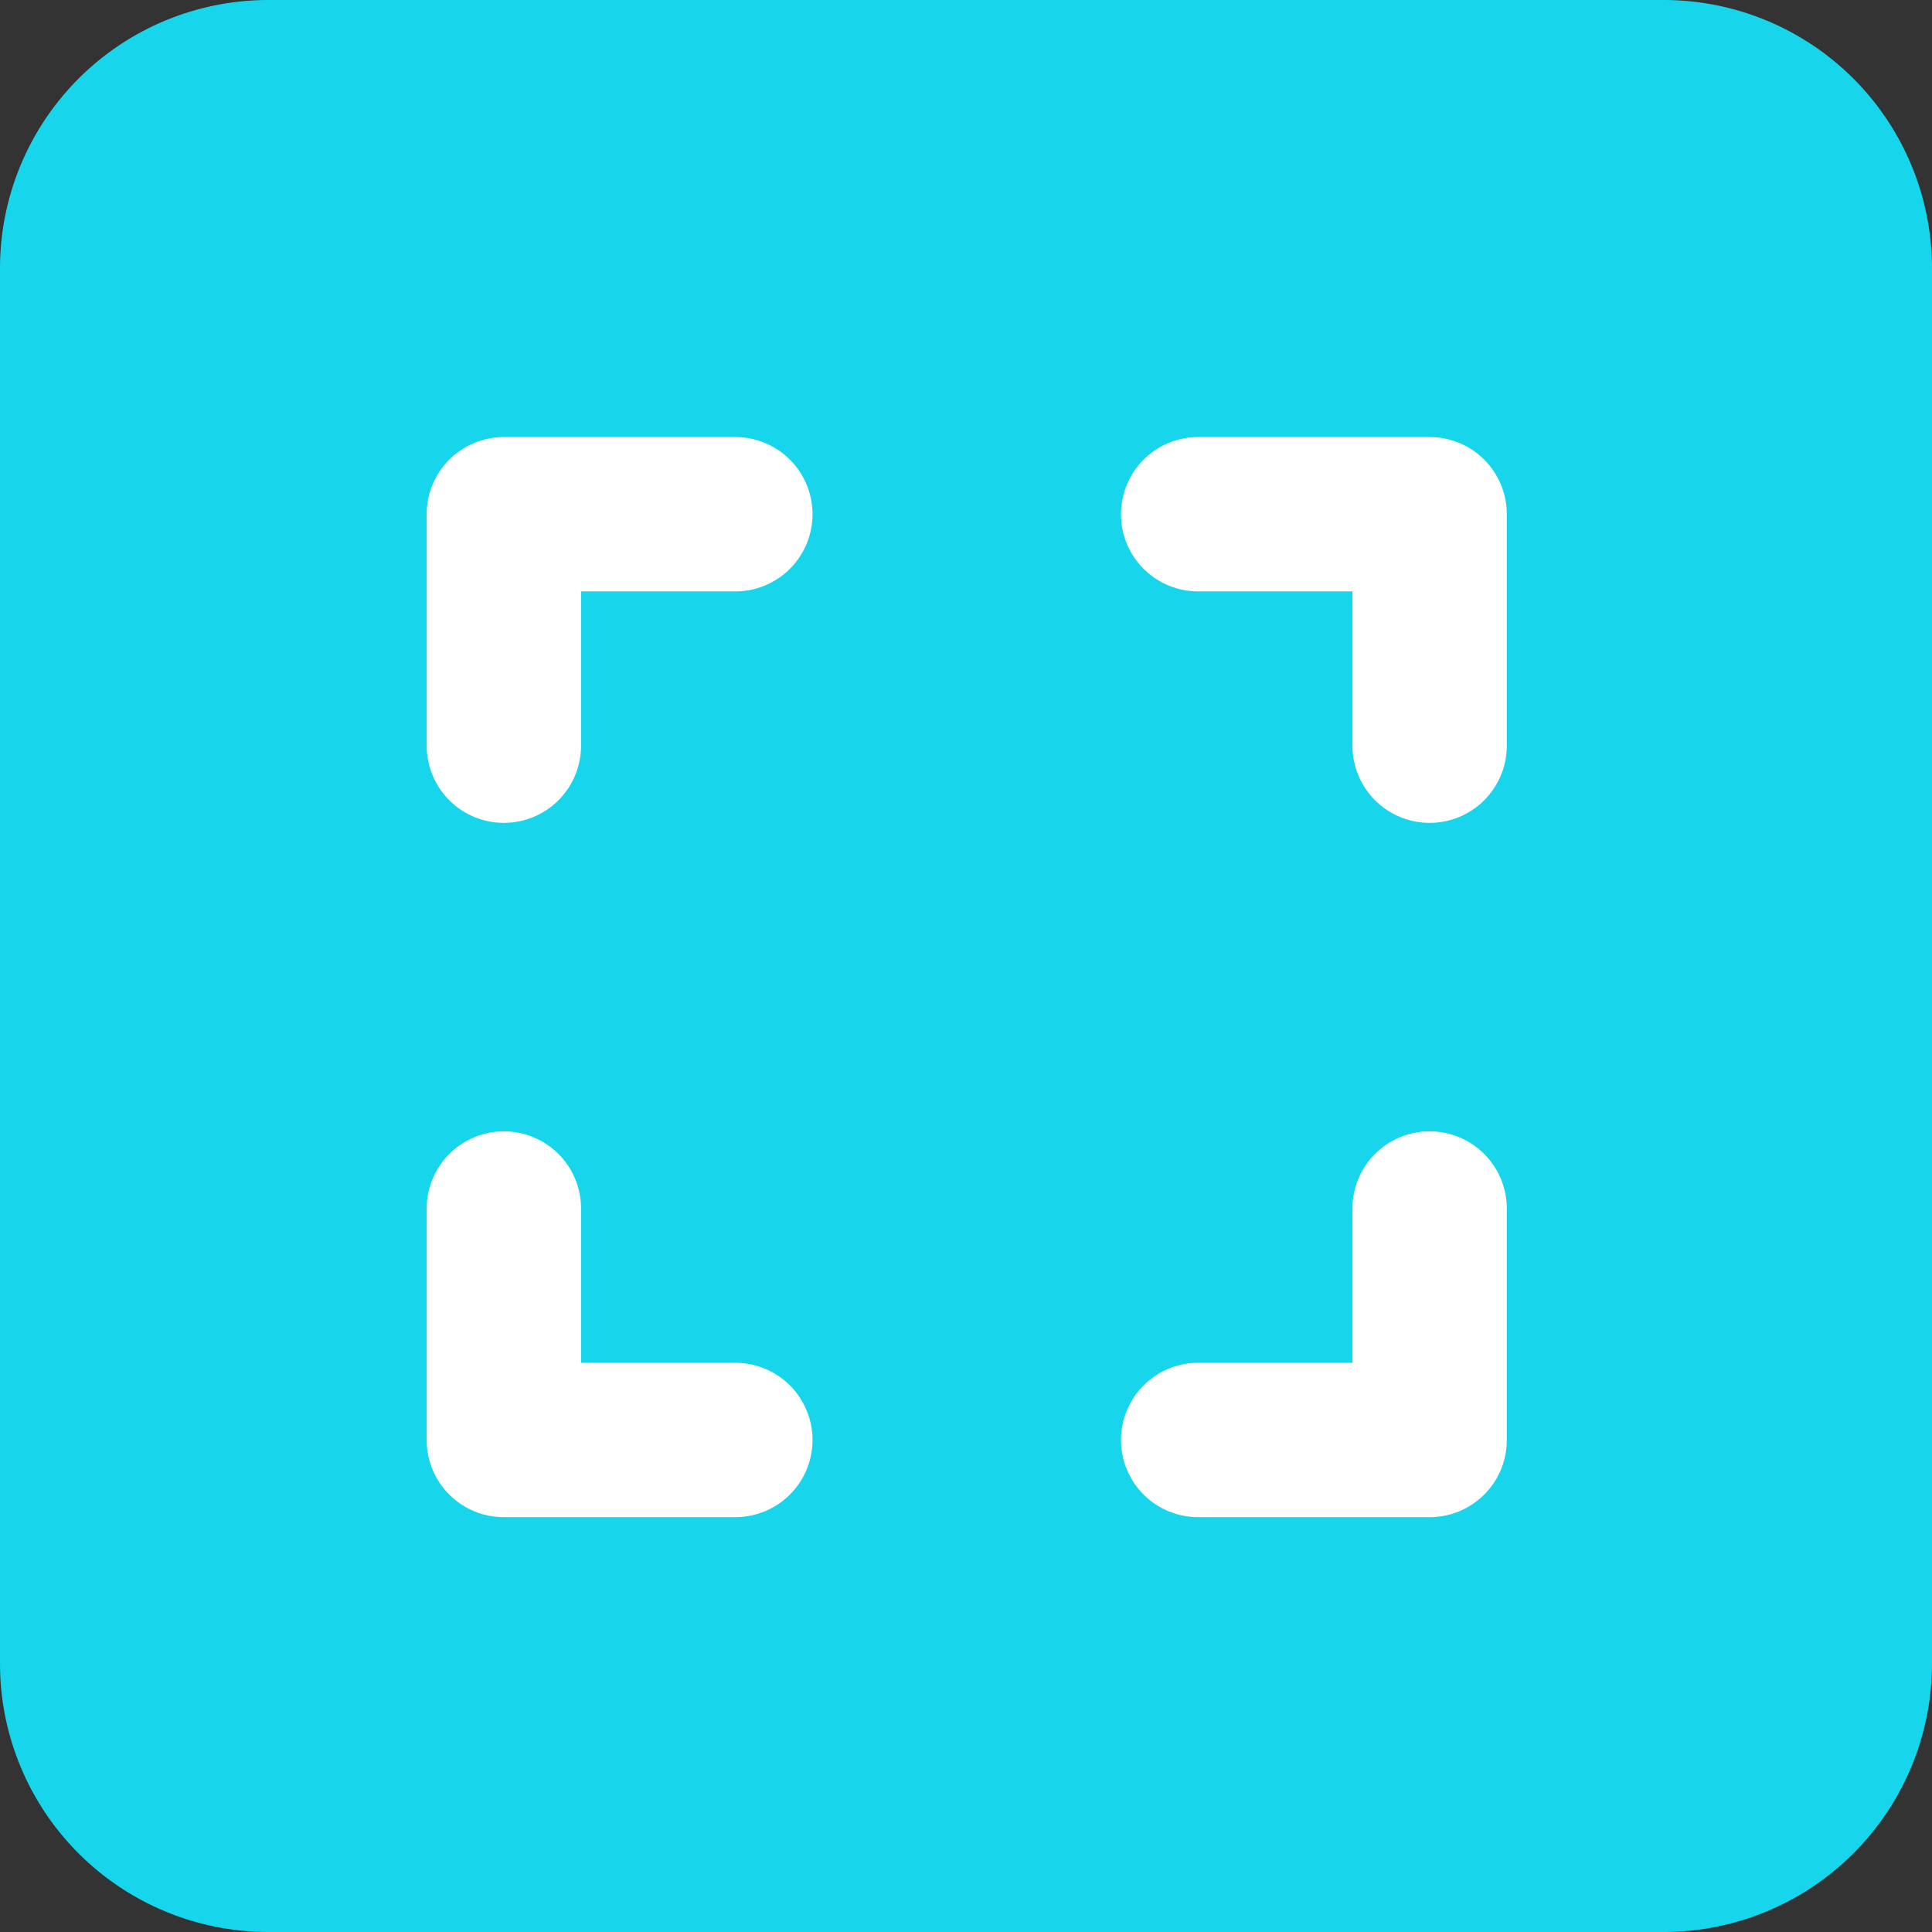
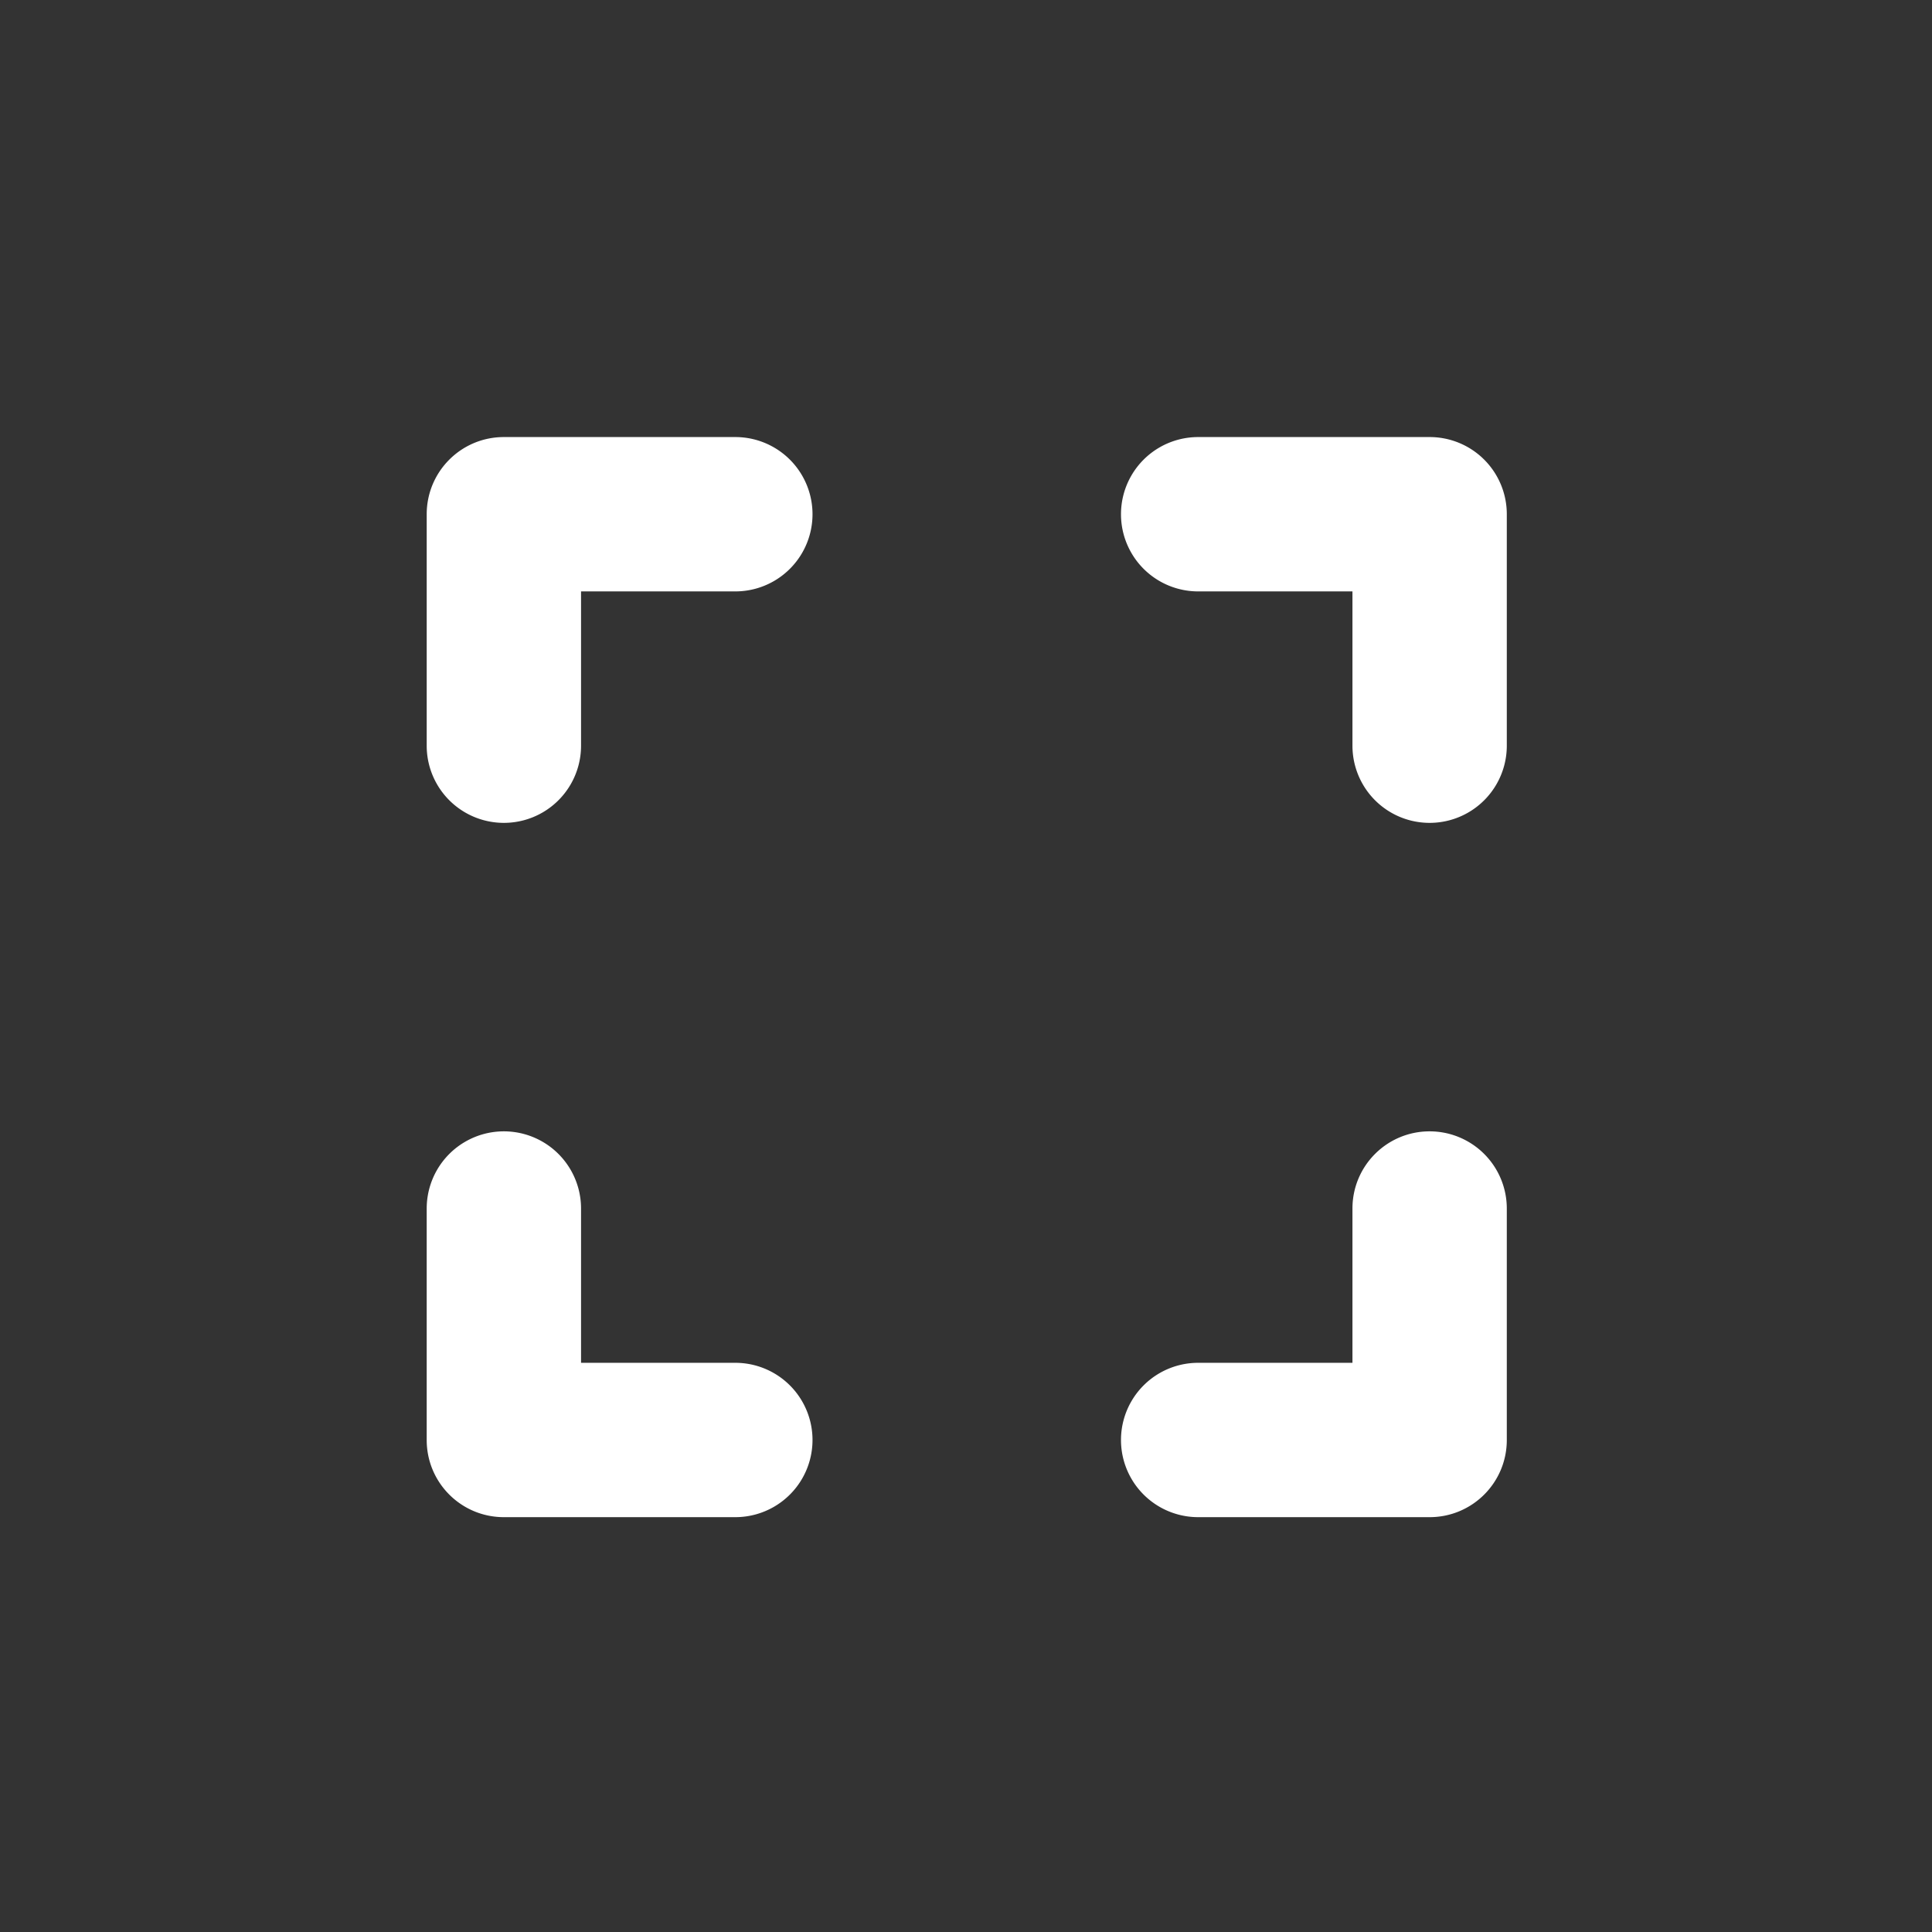
<svg xmlns="http://www.w3.org/2000/svg" xml:space="preserve" width="36" height="36">
  <rect width="100%" height="100%" fill="#333333" stroke="none" />
-   <path fill="#17D5EA" fill-rule="evenodd" d="M31 0H5a5 5 0 0 0-5 5v26a5 5 0 0 0 5 5h26a5 5 0 0 0 5-5V5a5 5 0 0 0-5-5z" clip-rule="evenodd" />
  <path fill="#FFF" fill-rule="evenodd" d="M13.702 25.394h-2.875v-2.875a1.437 1.437 0 1 0-2.876 0v4.313c0 .795.642 1.438 1.438 1.438h4.313a1.437 1.437 0 1 0 0-2.876zm0-17.25H9.389c-.795 0-1.438.643-1.438 1.438v4.313a1.437 1.437 0 1 0 2.876 0V11.02h2.875a1.437 1.437 0 1 0 0-2.876zm12.937 0h-4.313a1.437 1.437 0 1 0 0 2.876h2.875v2.875a1.437 1.437 0 1 0 2.876 0V9.581a1.437 1.437 0 0 0-1.438-1.437zm0 12.937c-.795 0-1.438.643-1.438 1.438v2.875h-2.875a1.437 1.437 0 1 0 0 2.876h4.313c.795 0 1.438-.643 1.438-1.438v-4.313a1.438 1.438 0 0 0-1.438-1.438z" clip-rule="evenodd" />
</svg>